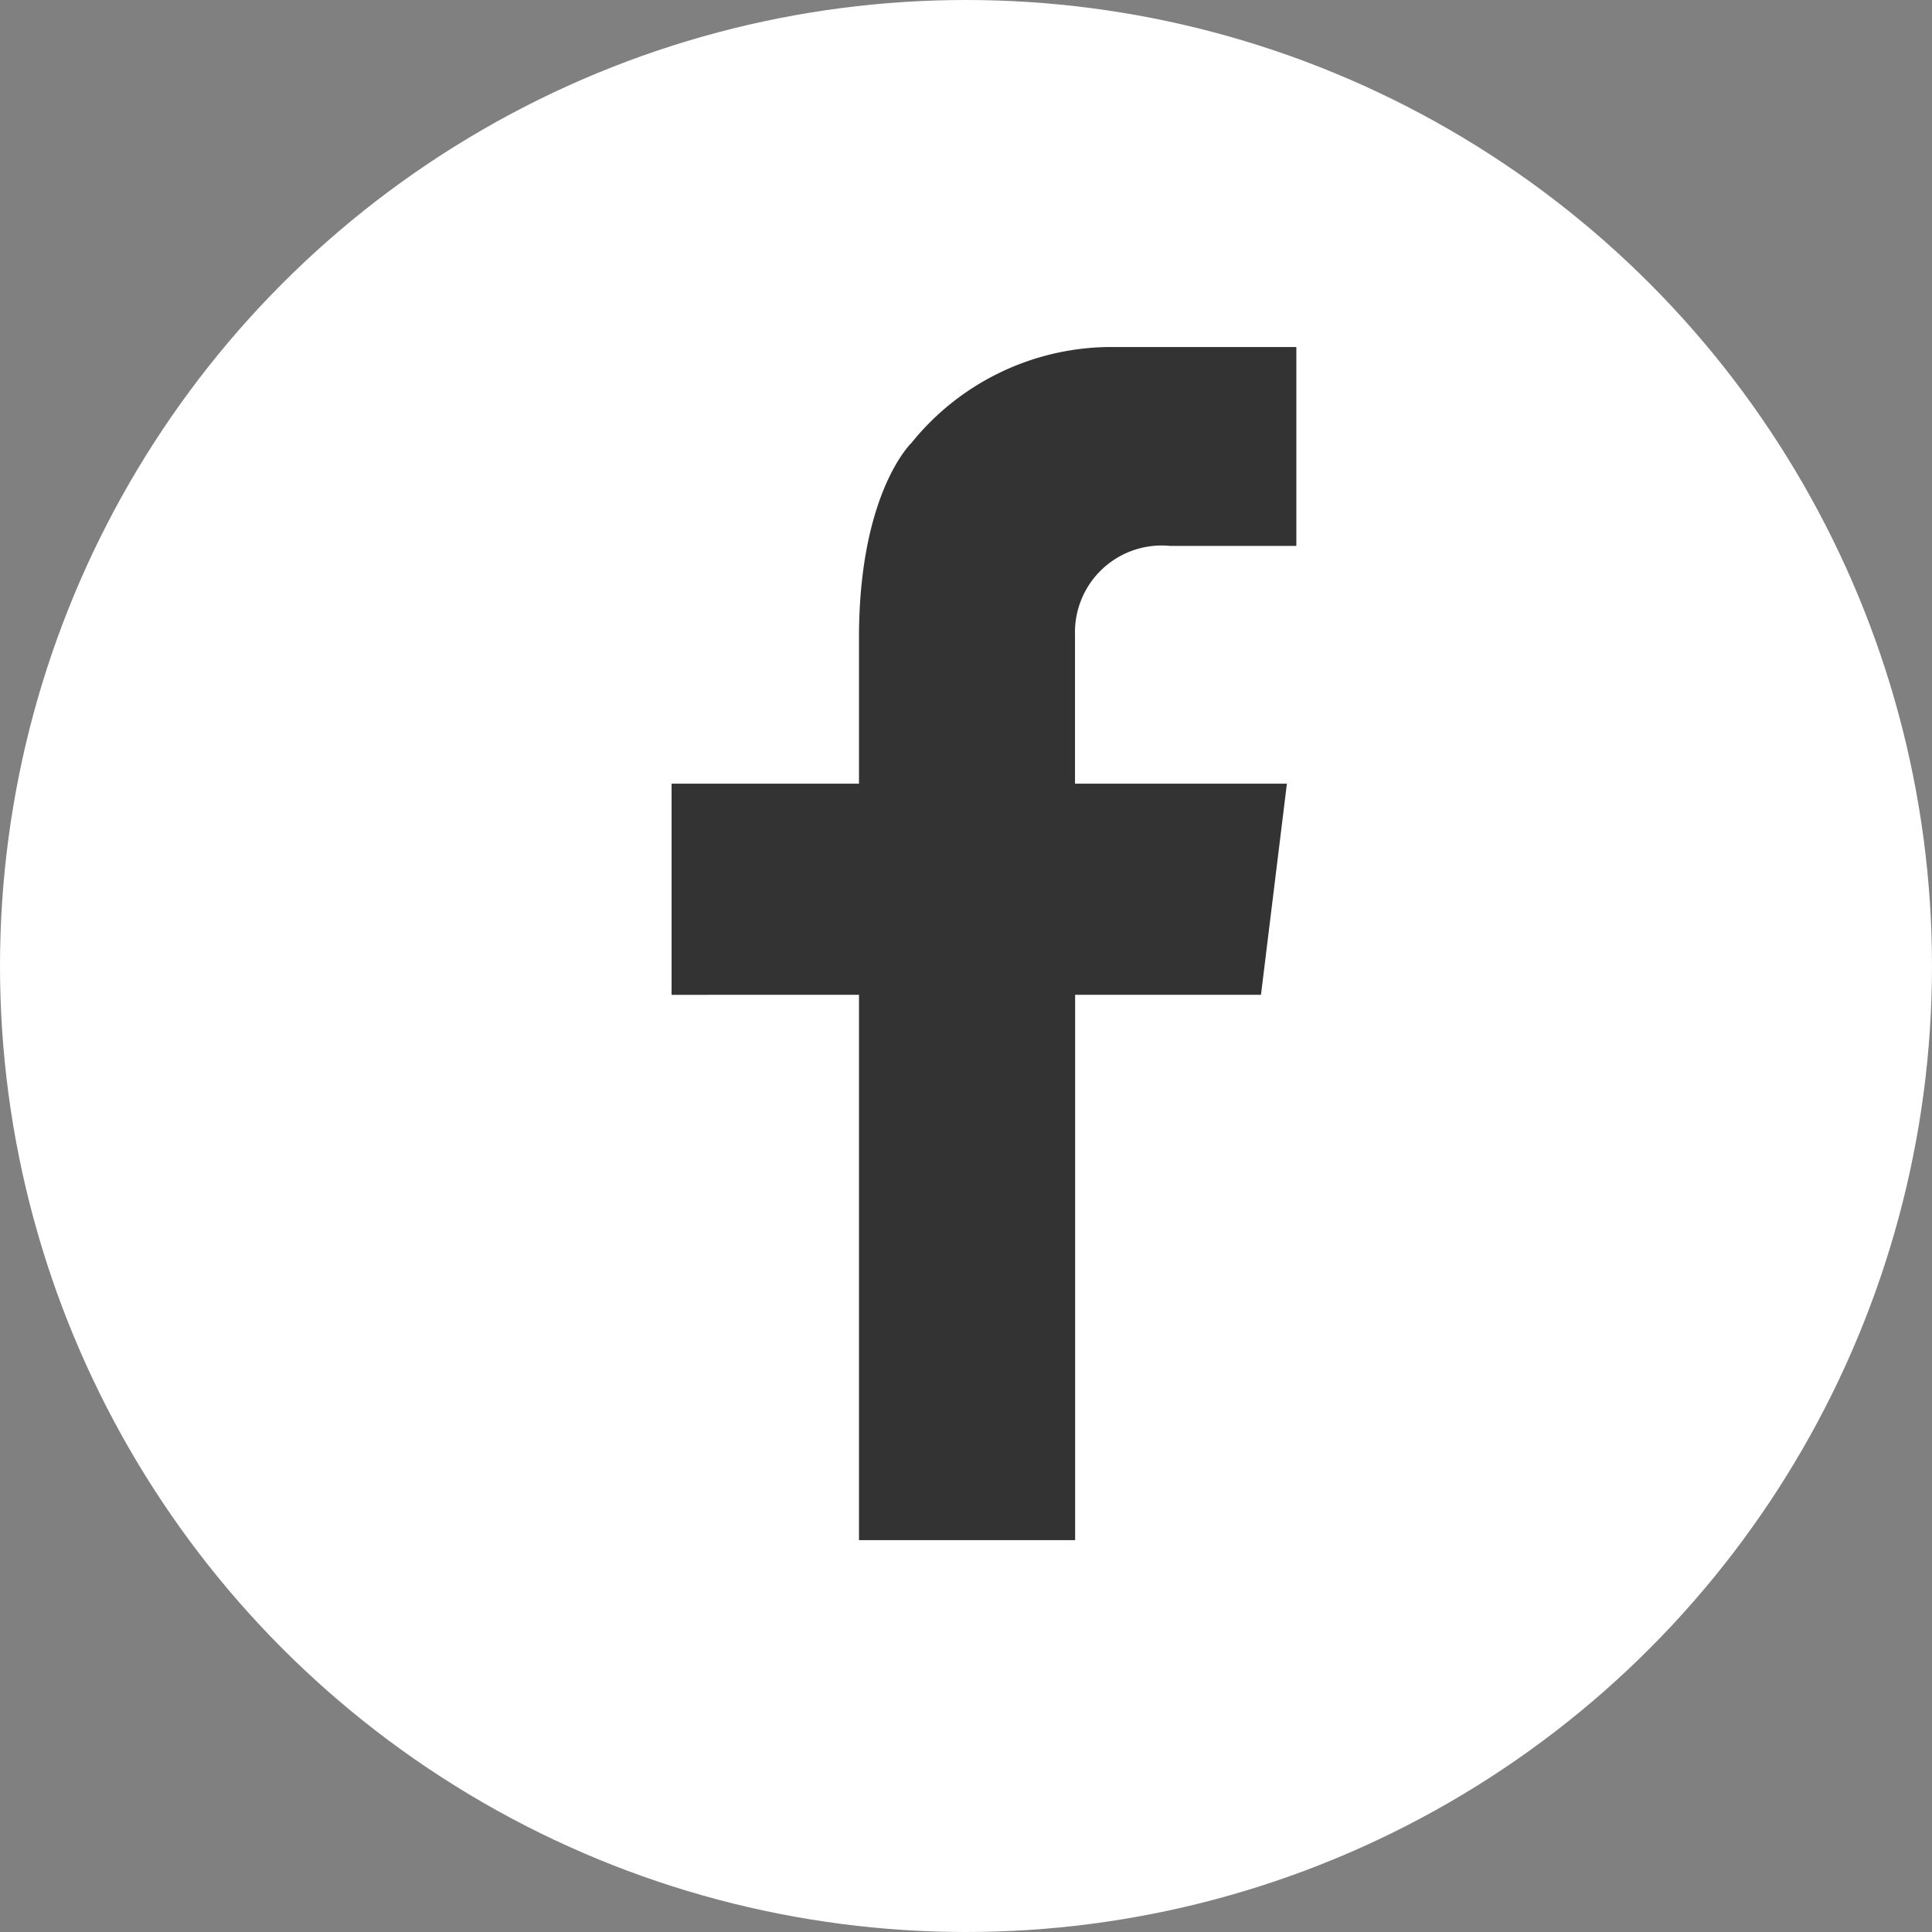
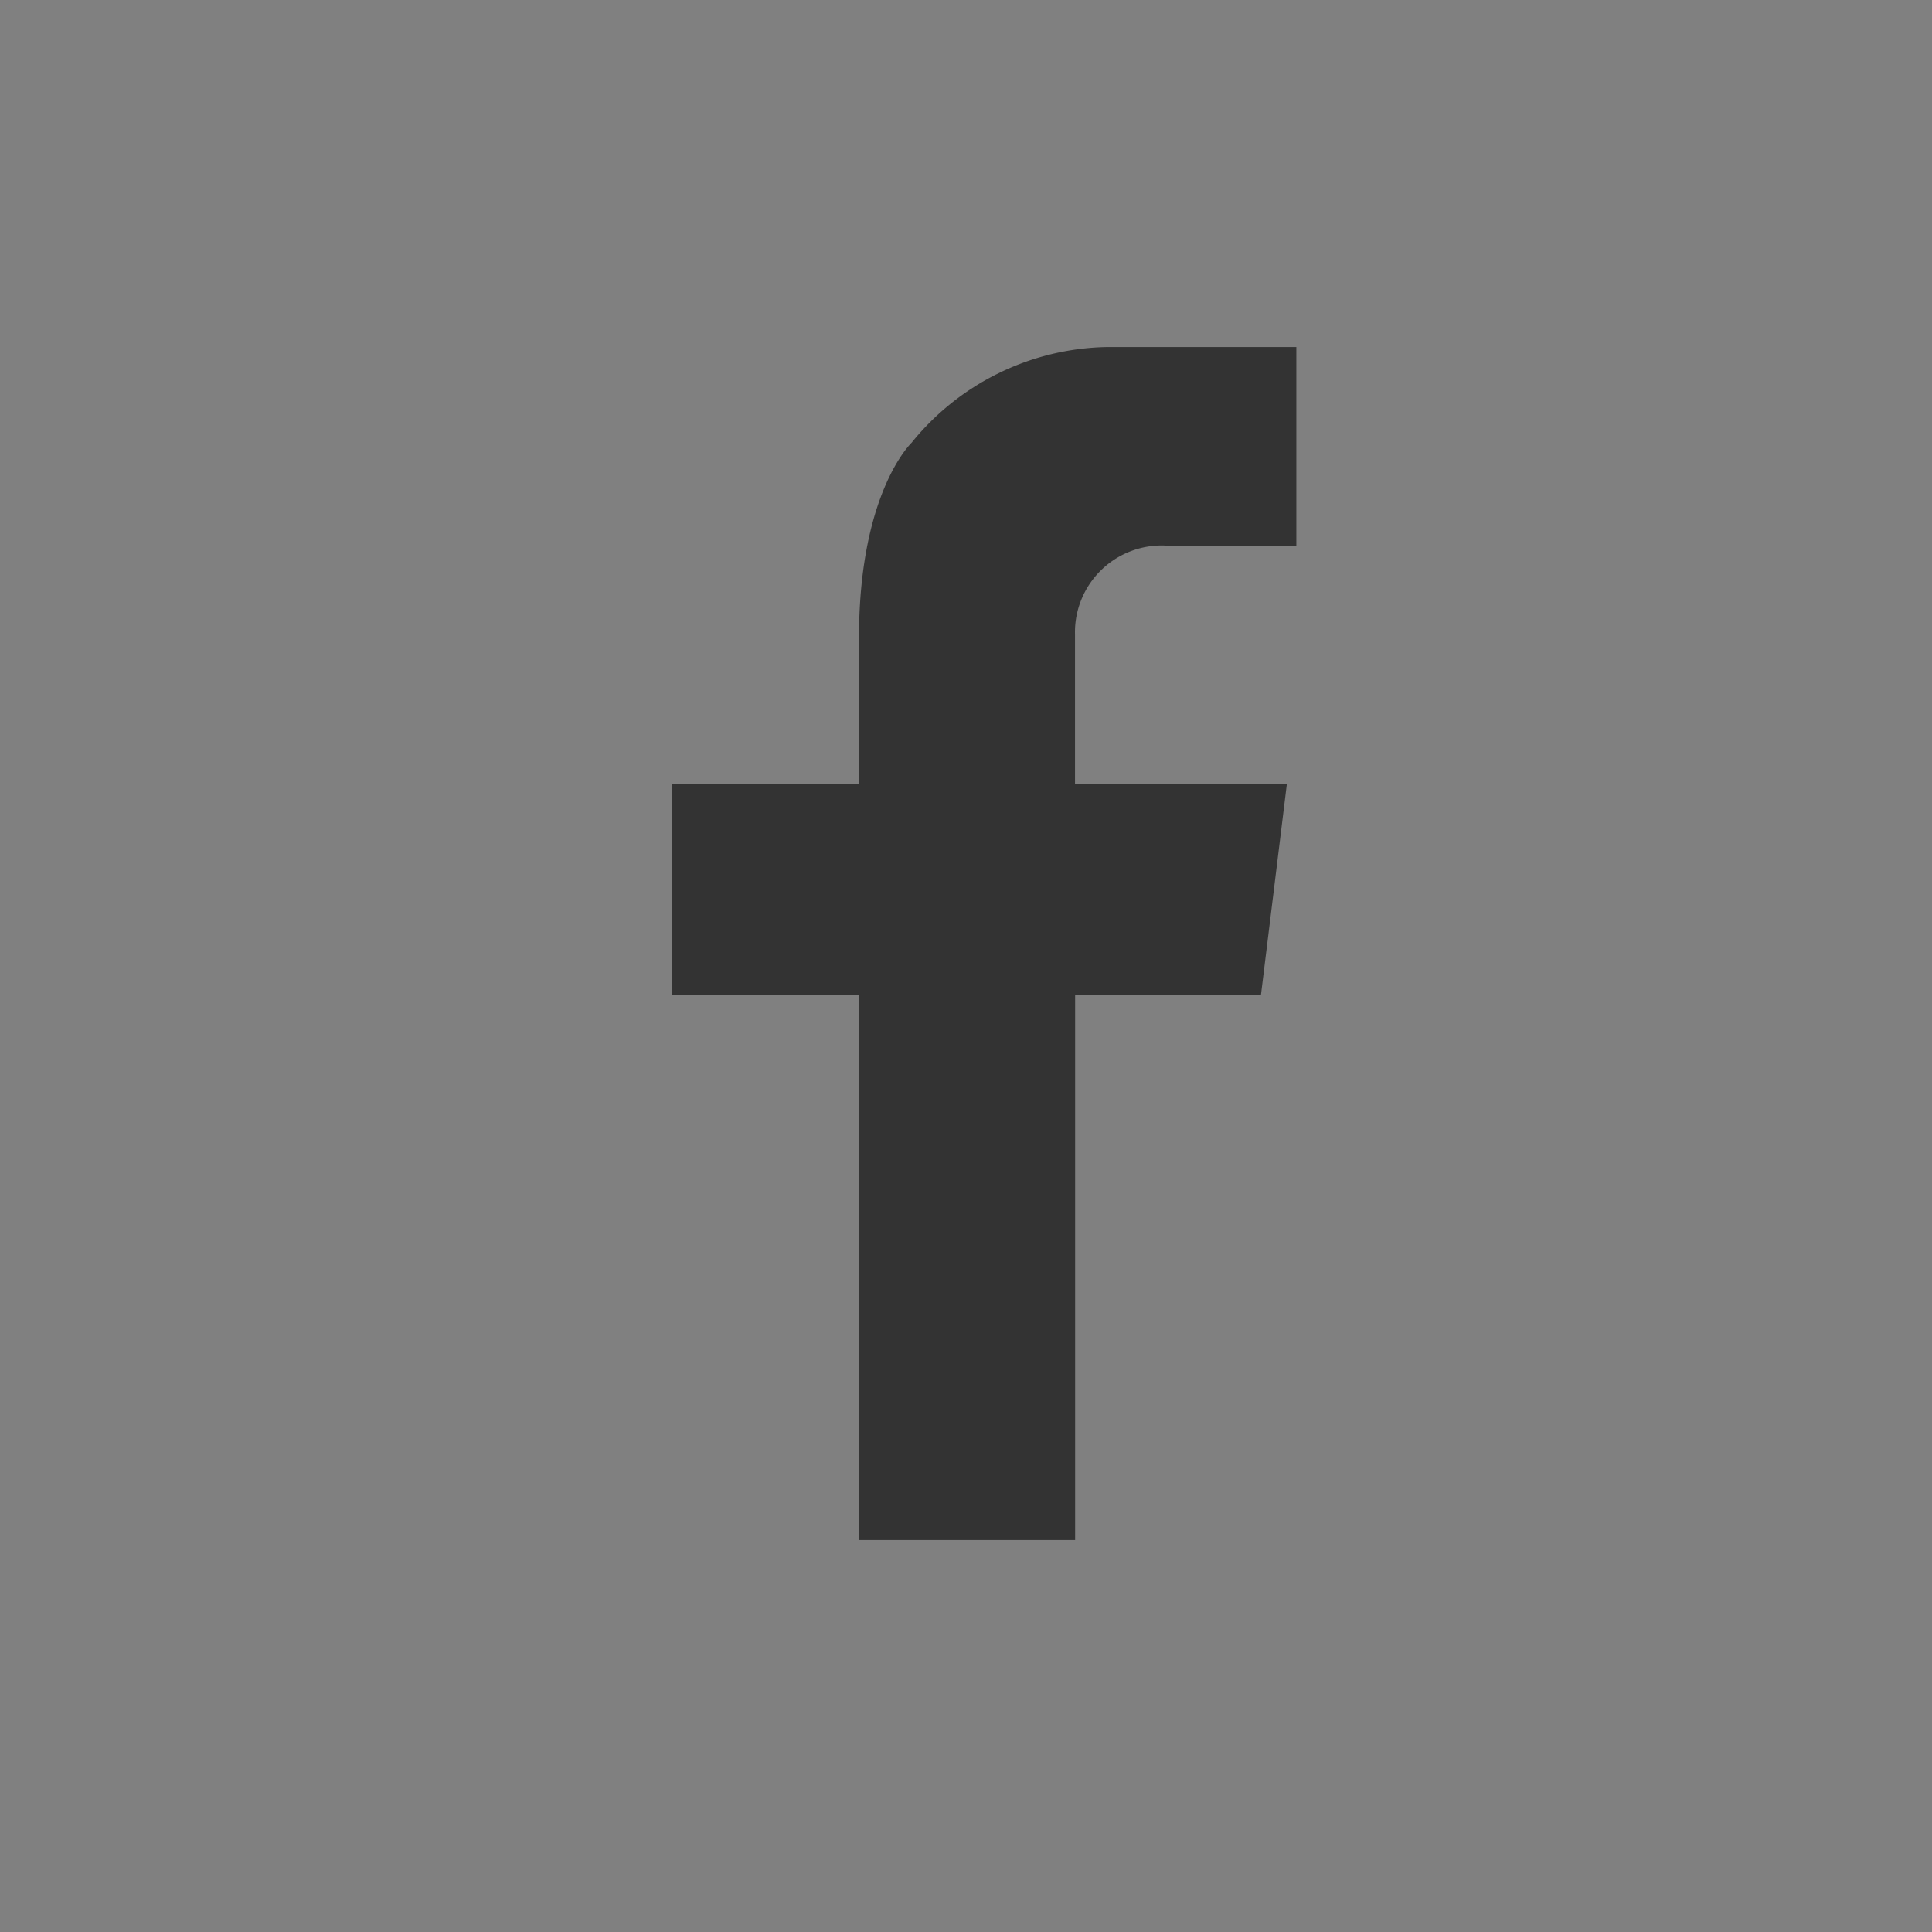
<svg xmlns="http://www.w3.org/2000/svg" width="62" height="62" viewBox="0 0 62 62">
  <rect x="0" y="0" width="62" height="62" fill="#808080" stroke="none" />
  <g id="btn-face-a" transform="translate(-0.001)">
-     <circle id="타원_52" data-name="타원 52" cx="31" cy="31" r="31" transform="translate(0.001)" fill="#fff" />
    <g id="but-facebook" transform="translate(11.527 11.137)">
      <rect id="사각형_20" data-name="사각형 20" width="40.099" height="40.087" transform="translate(0 0)" fill="rgba(255,255,255,0)" />
      <path id="btn-facebook" d="M399.375,376.227h4.06v-6.381H397.35a8.247,8.247,0,0,0-6.264,3.074s-1.661,1.566-1.686,6.152h0v4.786h-6.014v6.776H389.4v17.5h6.936v-17.5H402.3l.832-6.776h-6.8v-4.786h0A2.783,2.783,0,0,1,399.375,376.227Z" transform="translate(-373.36 -369.846)" fill="#333" />
    </g>
  </g>
</svg>